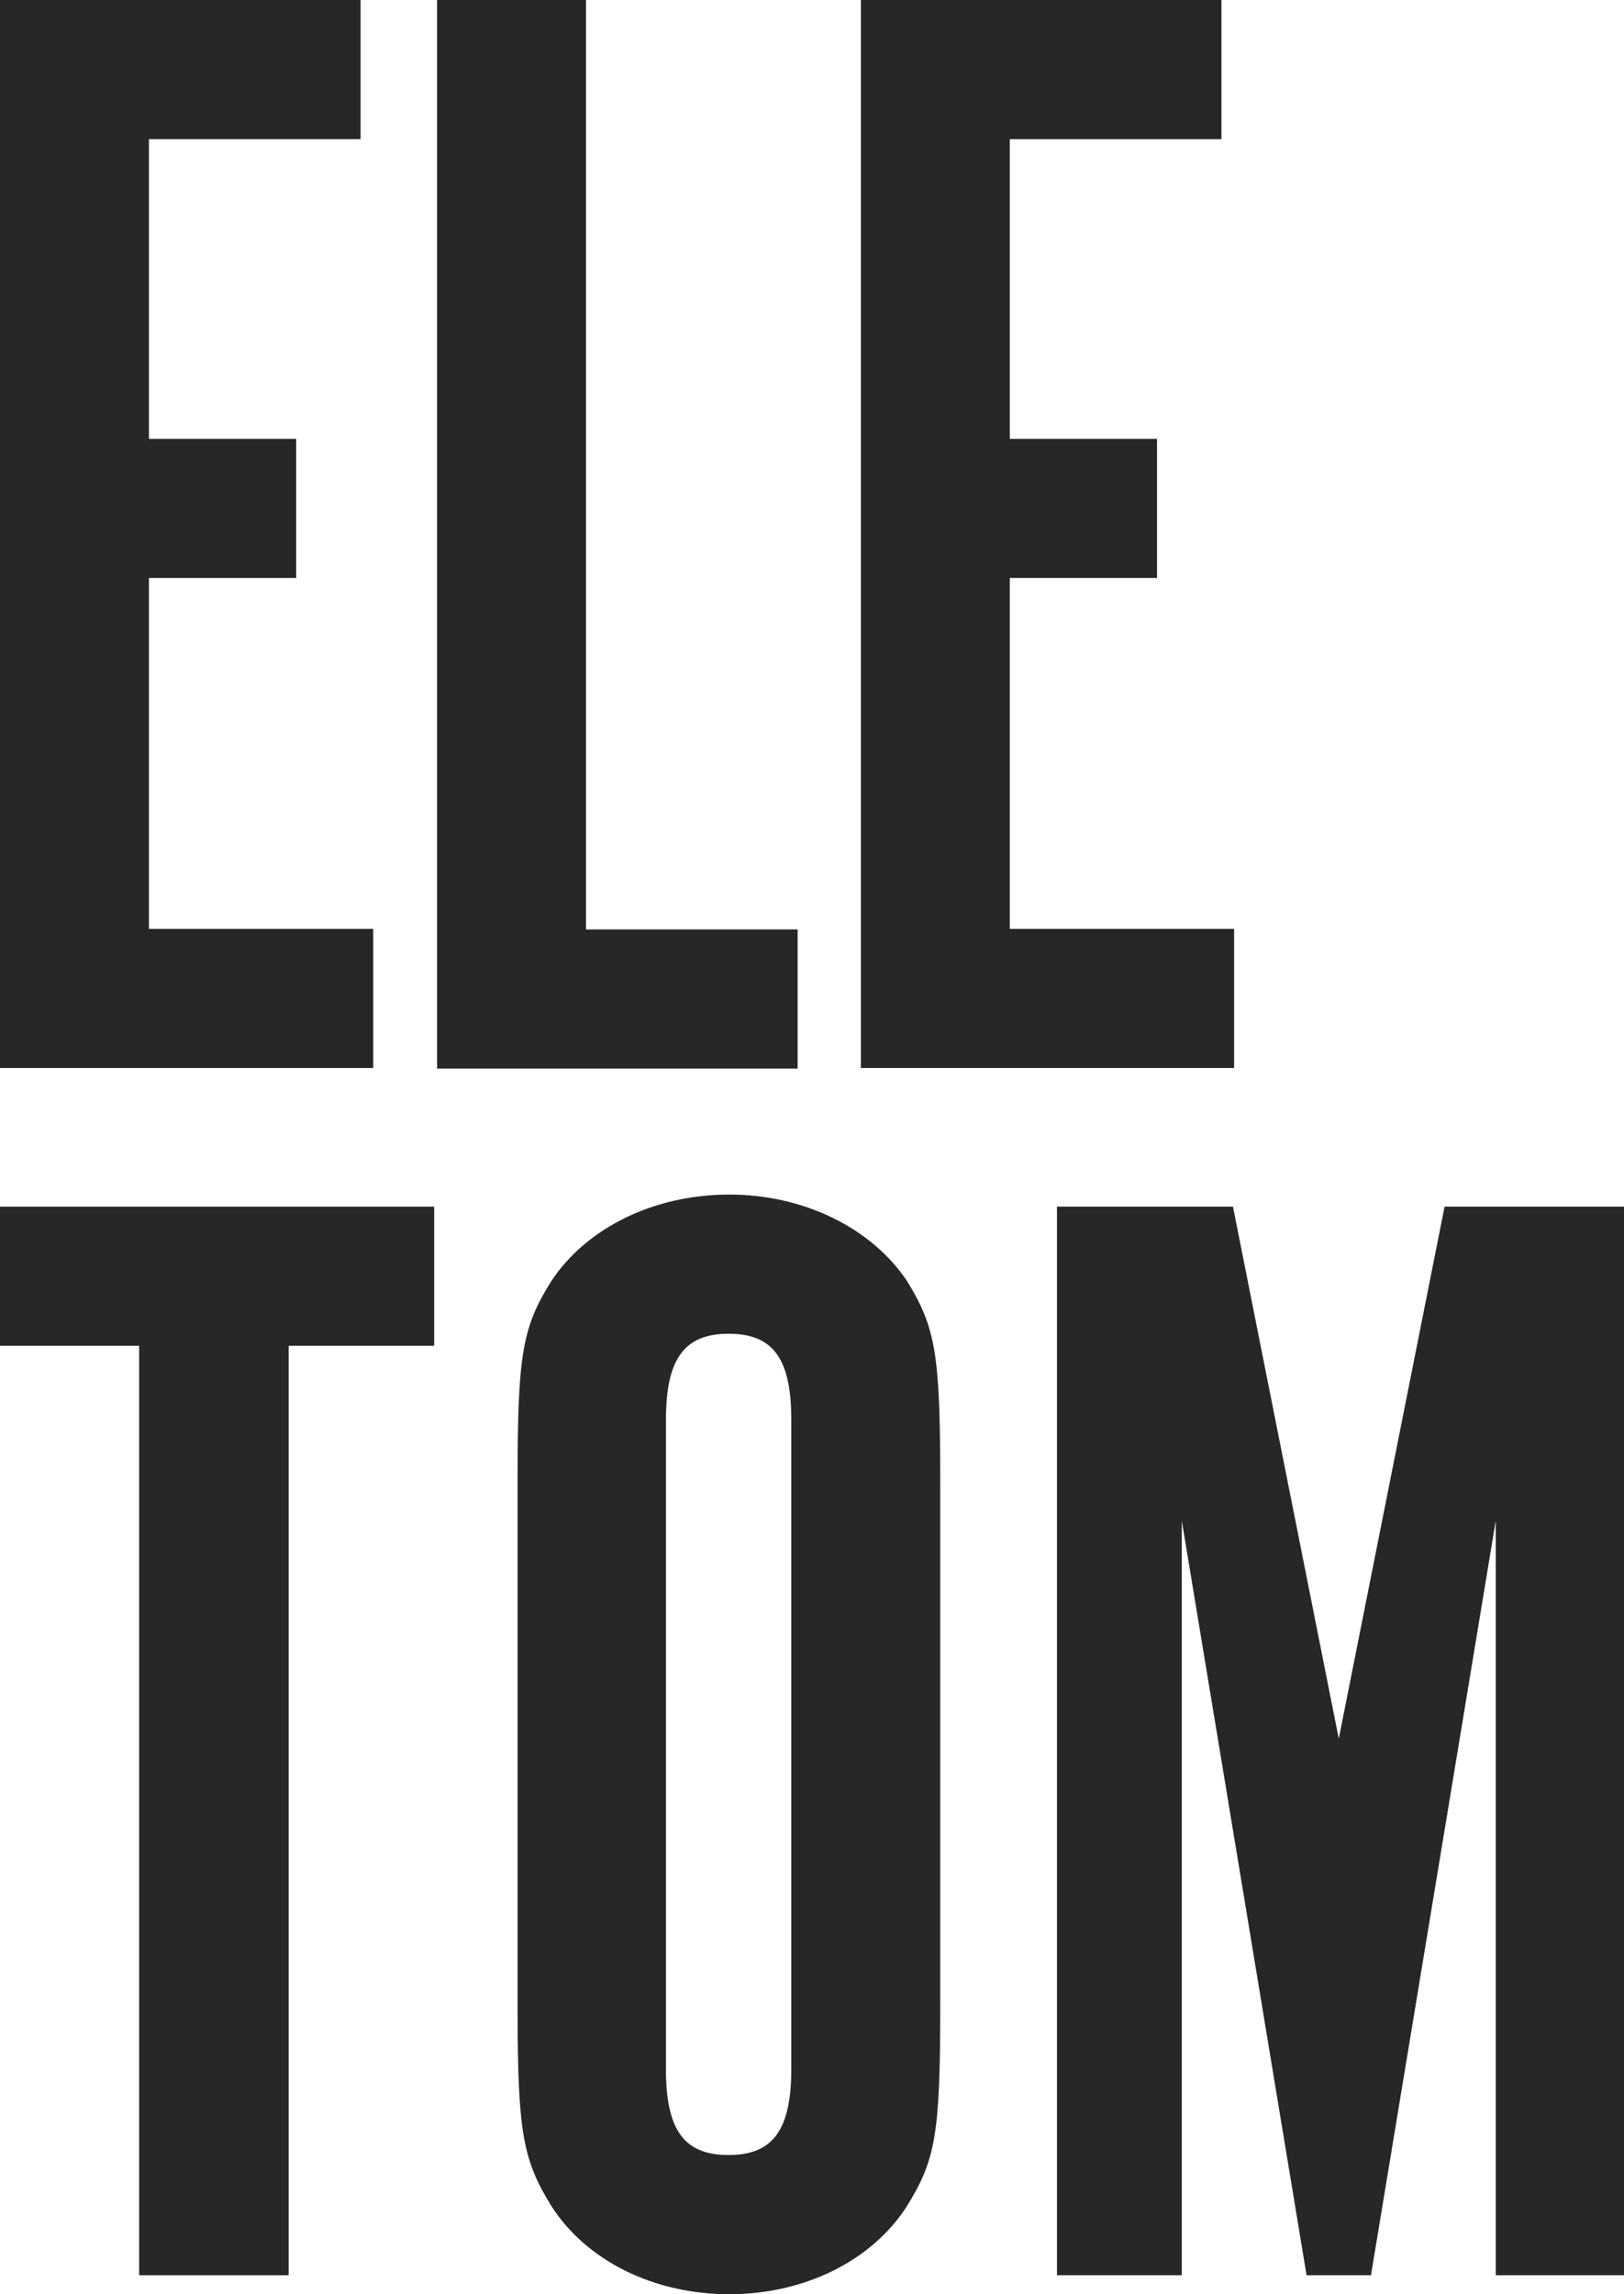
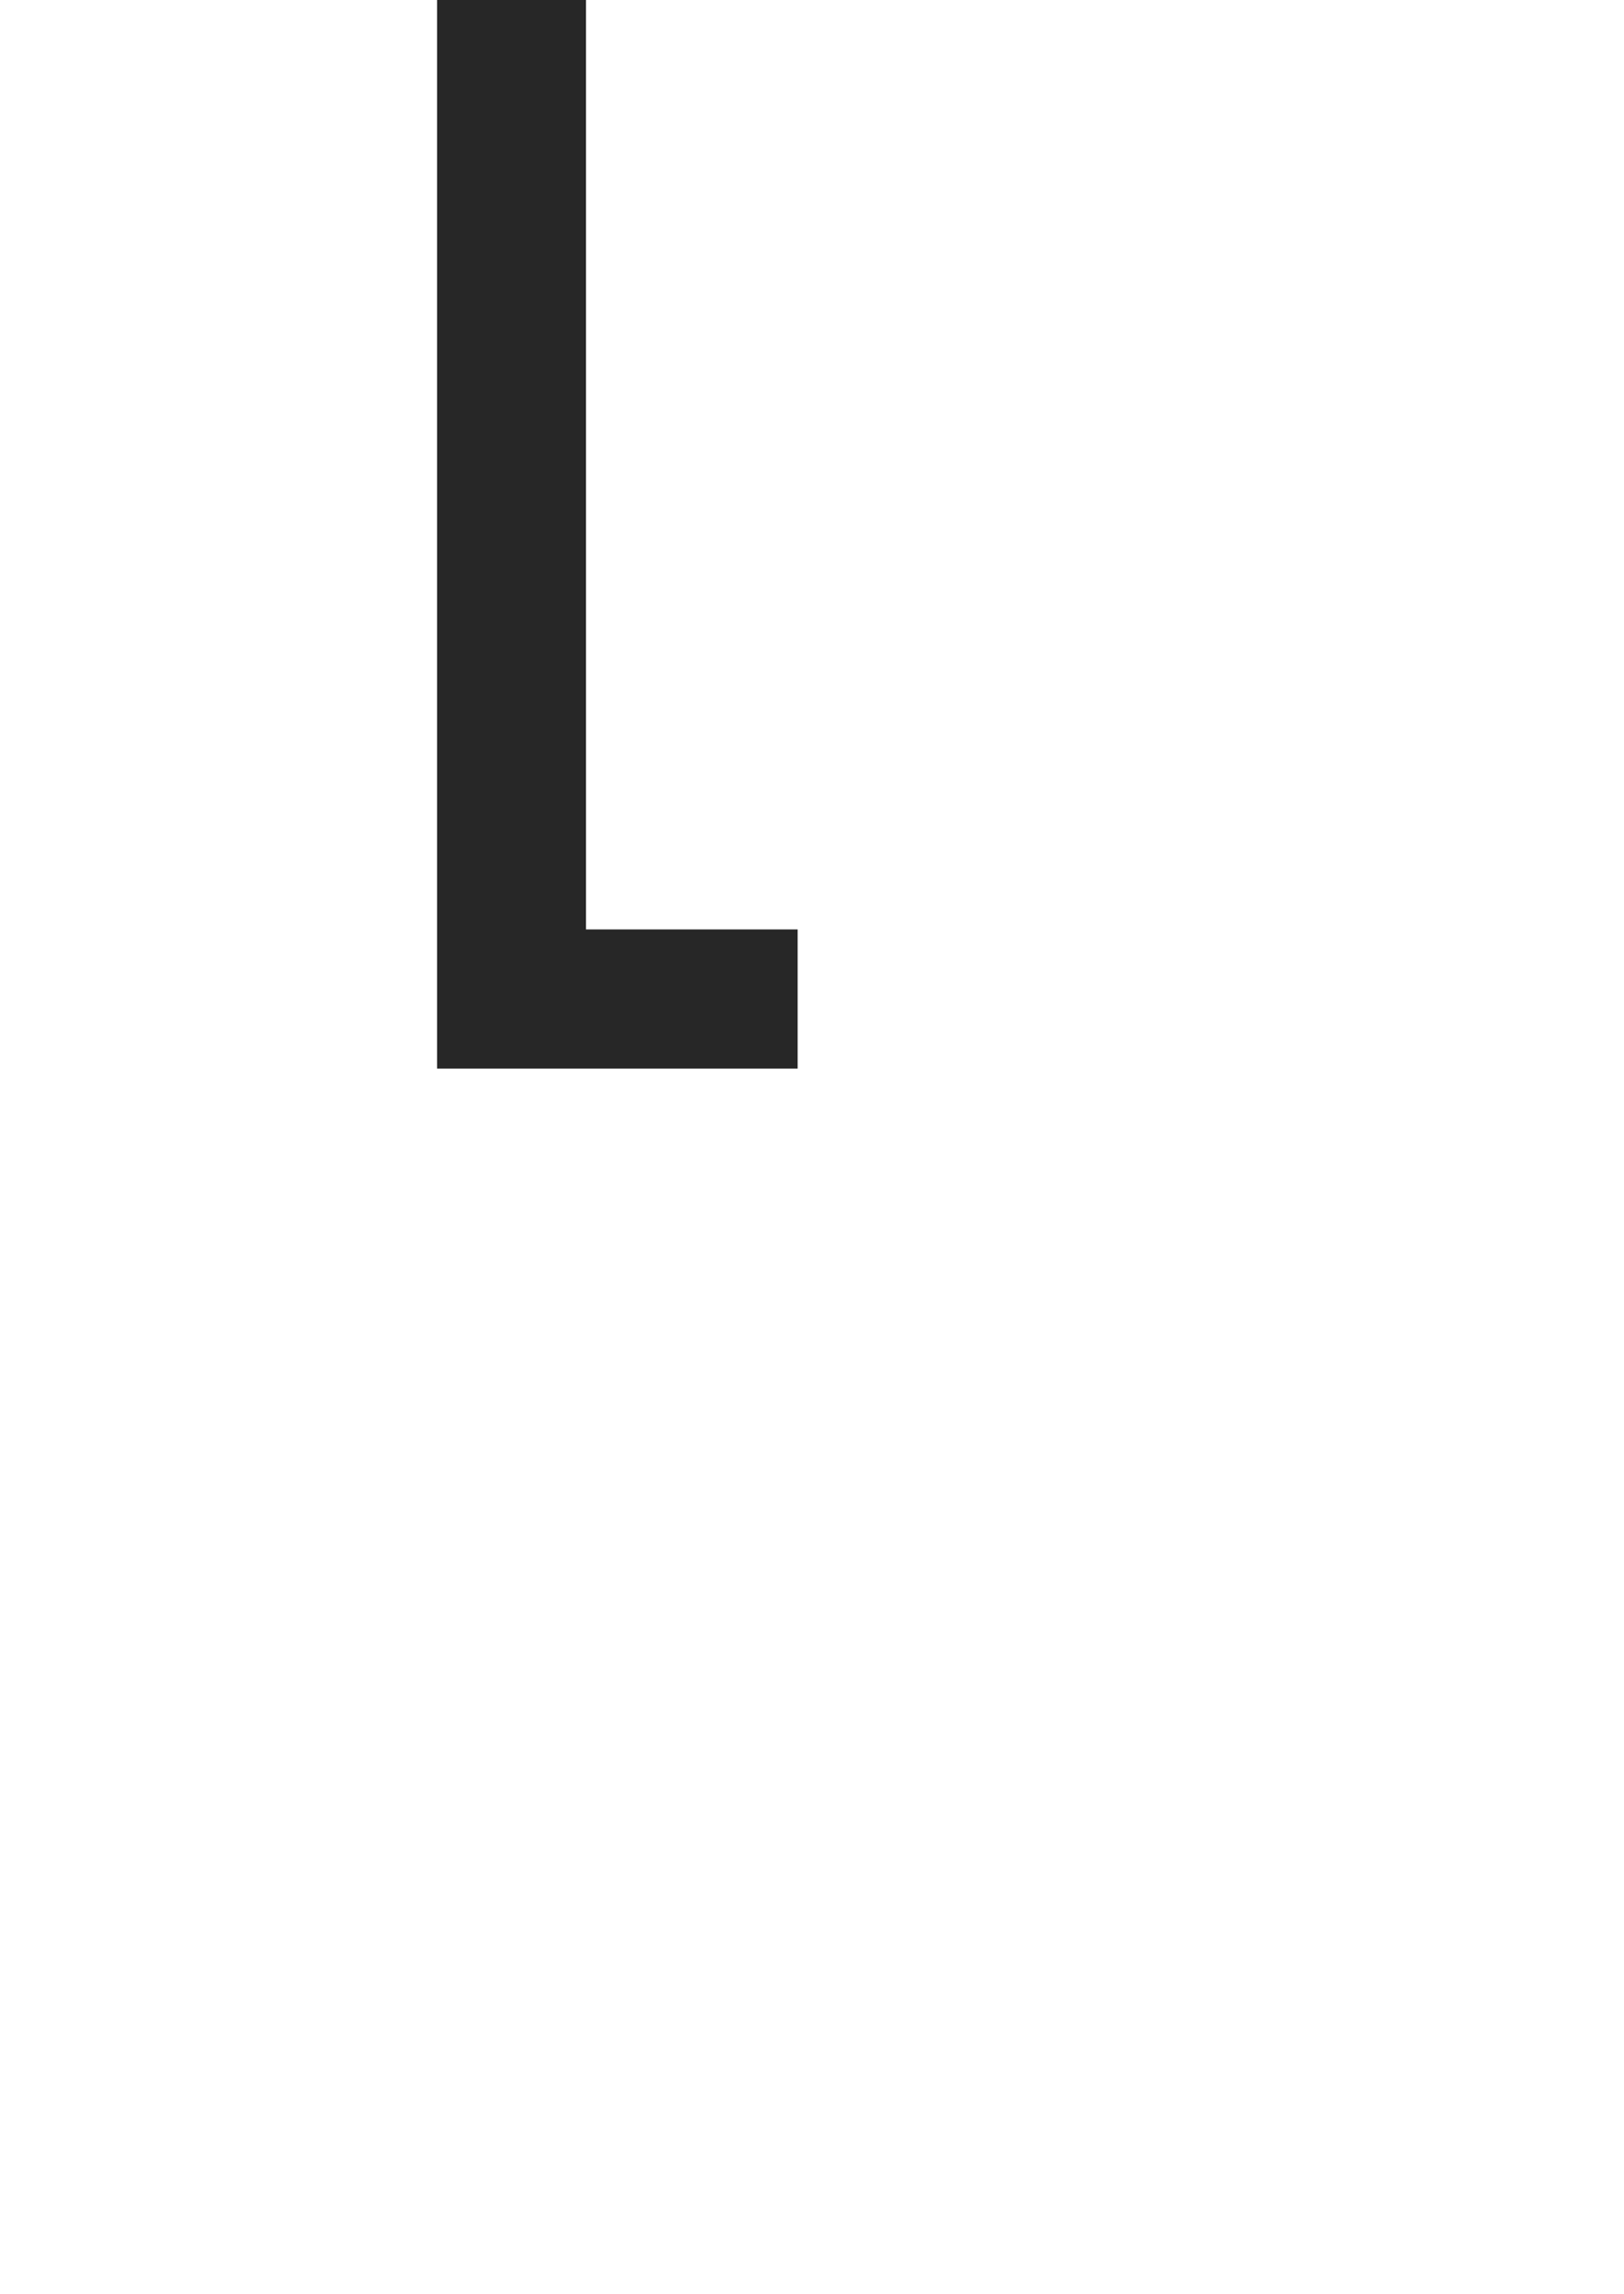
<svg xmlns="http://www.w3.org/2000/svg" id="Layer_2" data-name="Layer 2" viewBox="0 0 282.4 398.9">
  <defs>
    <style>      .cls-1 {        fill: #272727;      }    </style>
  </defs>
  <g id="Layer_1-2" data-name="Layer 1">
    <g>
-       <path class="cls-1" d="m62.7,0v24.2H25.9v52.1h25.6v24.2h-25.6v61h39v24.2H0V0h62.7Z" />
      <path class="cls-1" d="m76,0h25.9v161.6h36.8v24.2h-62.7V0h0Z" />
-       <path class="cls-1" d="m212.4,0v24.2h-36.8v52.1h25.6v24.2h-25.6v61h39v24.2h-64.9V0h62.7Z" />
-       <path class="cls-1" d="m24.2,234H0v-24.2h75.5v24.2h-25.3v161.6h-26v-161.6Z" />
-       <path class="cls-1" d="m163.5,348.8c0,22.3-.8,26.7-5.8,34.8-6.1,9.5-17.8,15.3-30.9,15.3s-24.8-5.8-30.9-15.3c-5-8.1-5.9-12.8-5.9-34.8v-91.3c0-22,.8-26.7,5.9-34.8,6.1-9.2,17.8-15,30.9-15s24.8,5.9,30.9,15c5,8.1,5.8,12.8,5.8,34.8v91.3Zm-25.9-101.9c0-10.6-3.1-15-10.9-15s-10.9,4.5-10.9,15v112.8c0,10.6,3.1,15,10.9,15s10.9-4.5,10.9-15v-112.8Z" />
-       <path class="cls-1" d="m251.2,209.8h31.2v185.8h-22.3v-131.2l-21.7,131.2h-11.2l-21.7-131.2v131.2h-21.7v-185.8h30.6l18.4,92.5,18.4-92.5Z" />
    </g>
  </g>
</svg>